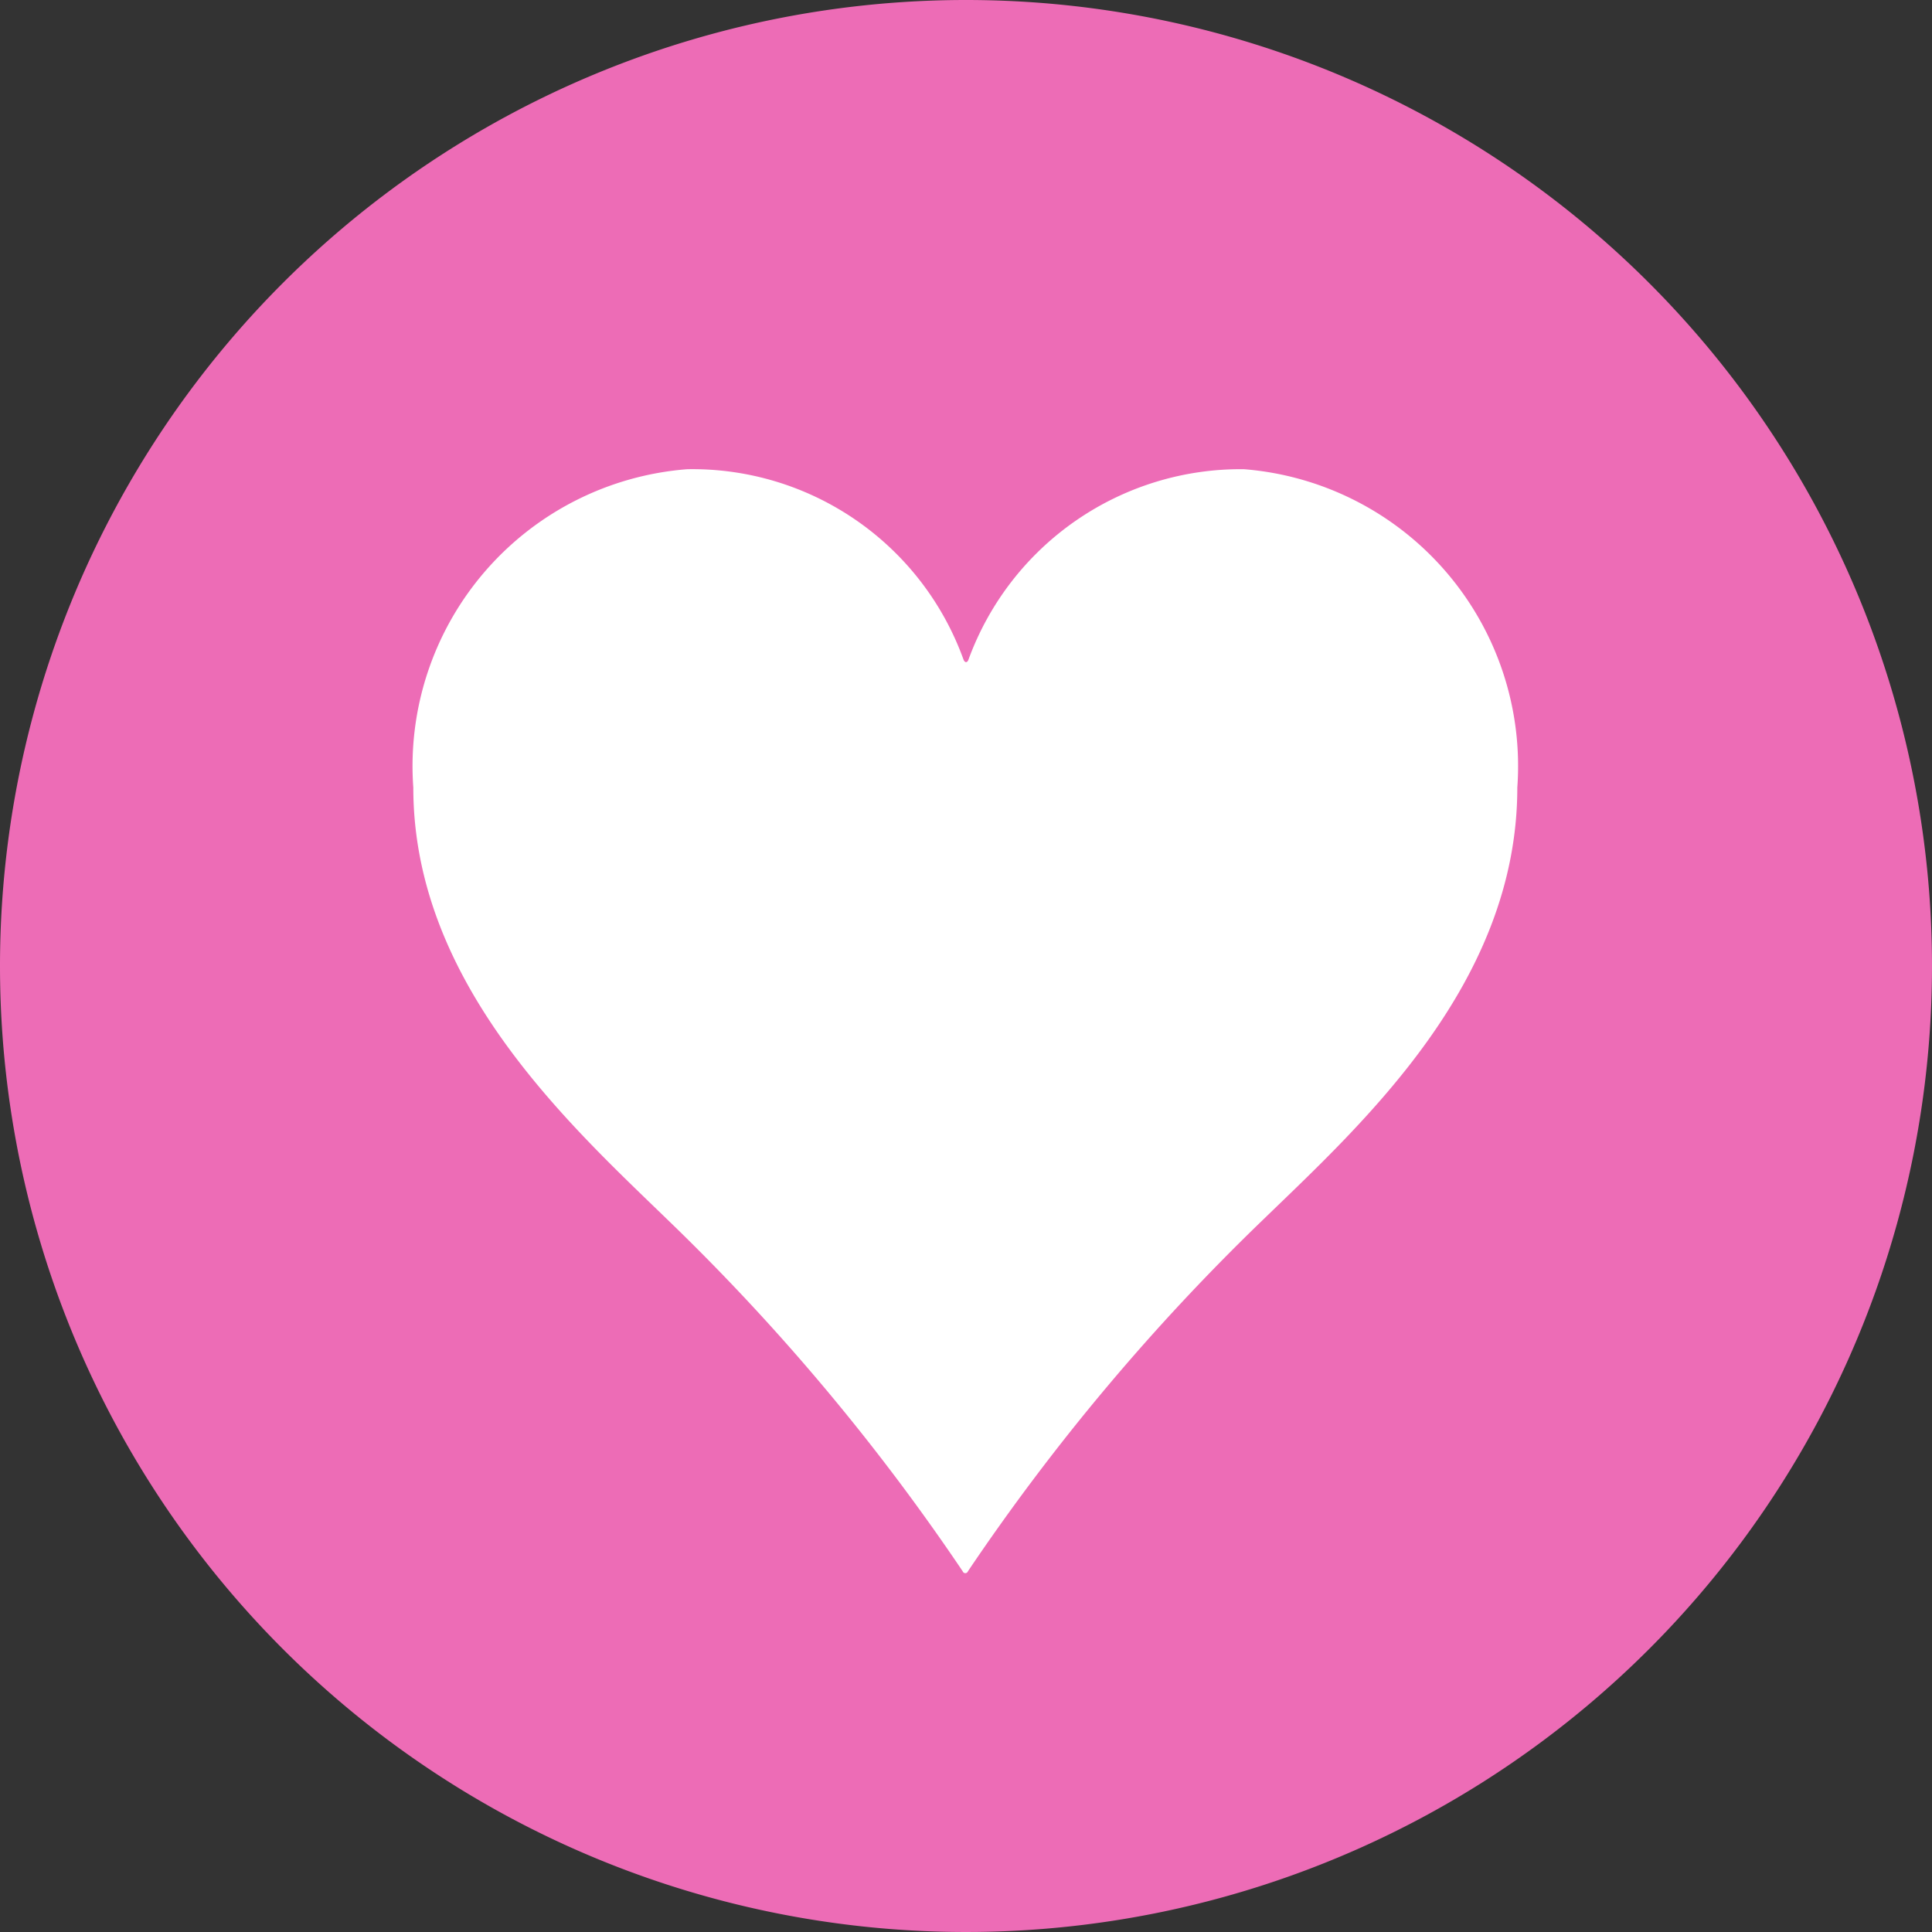
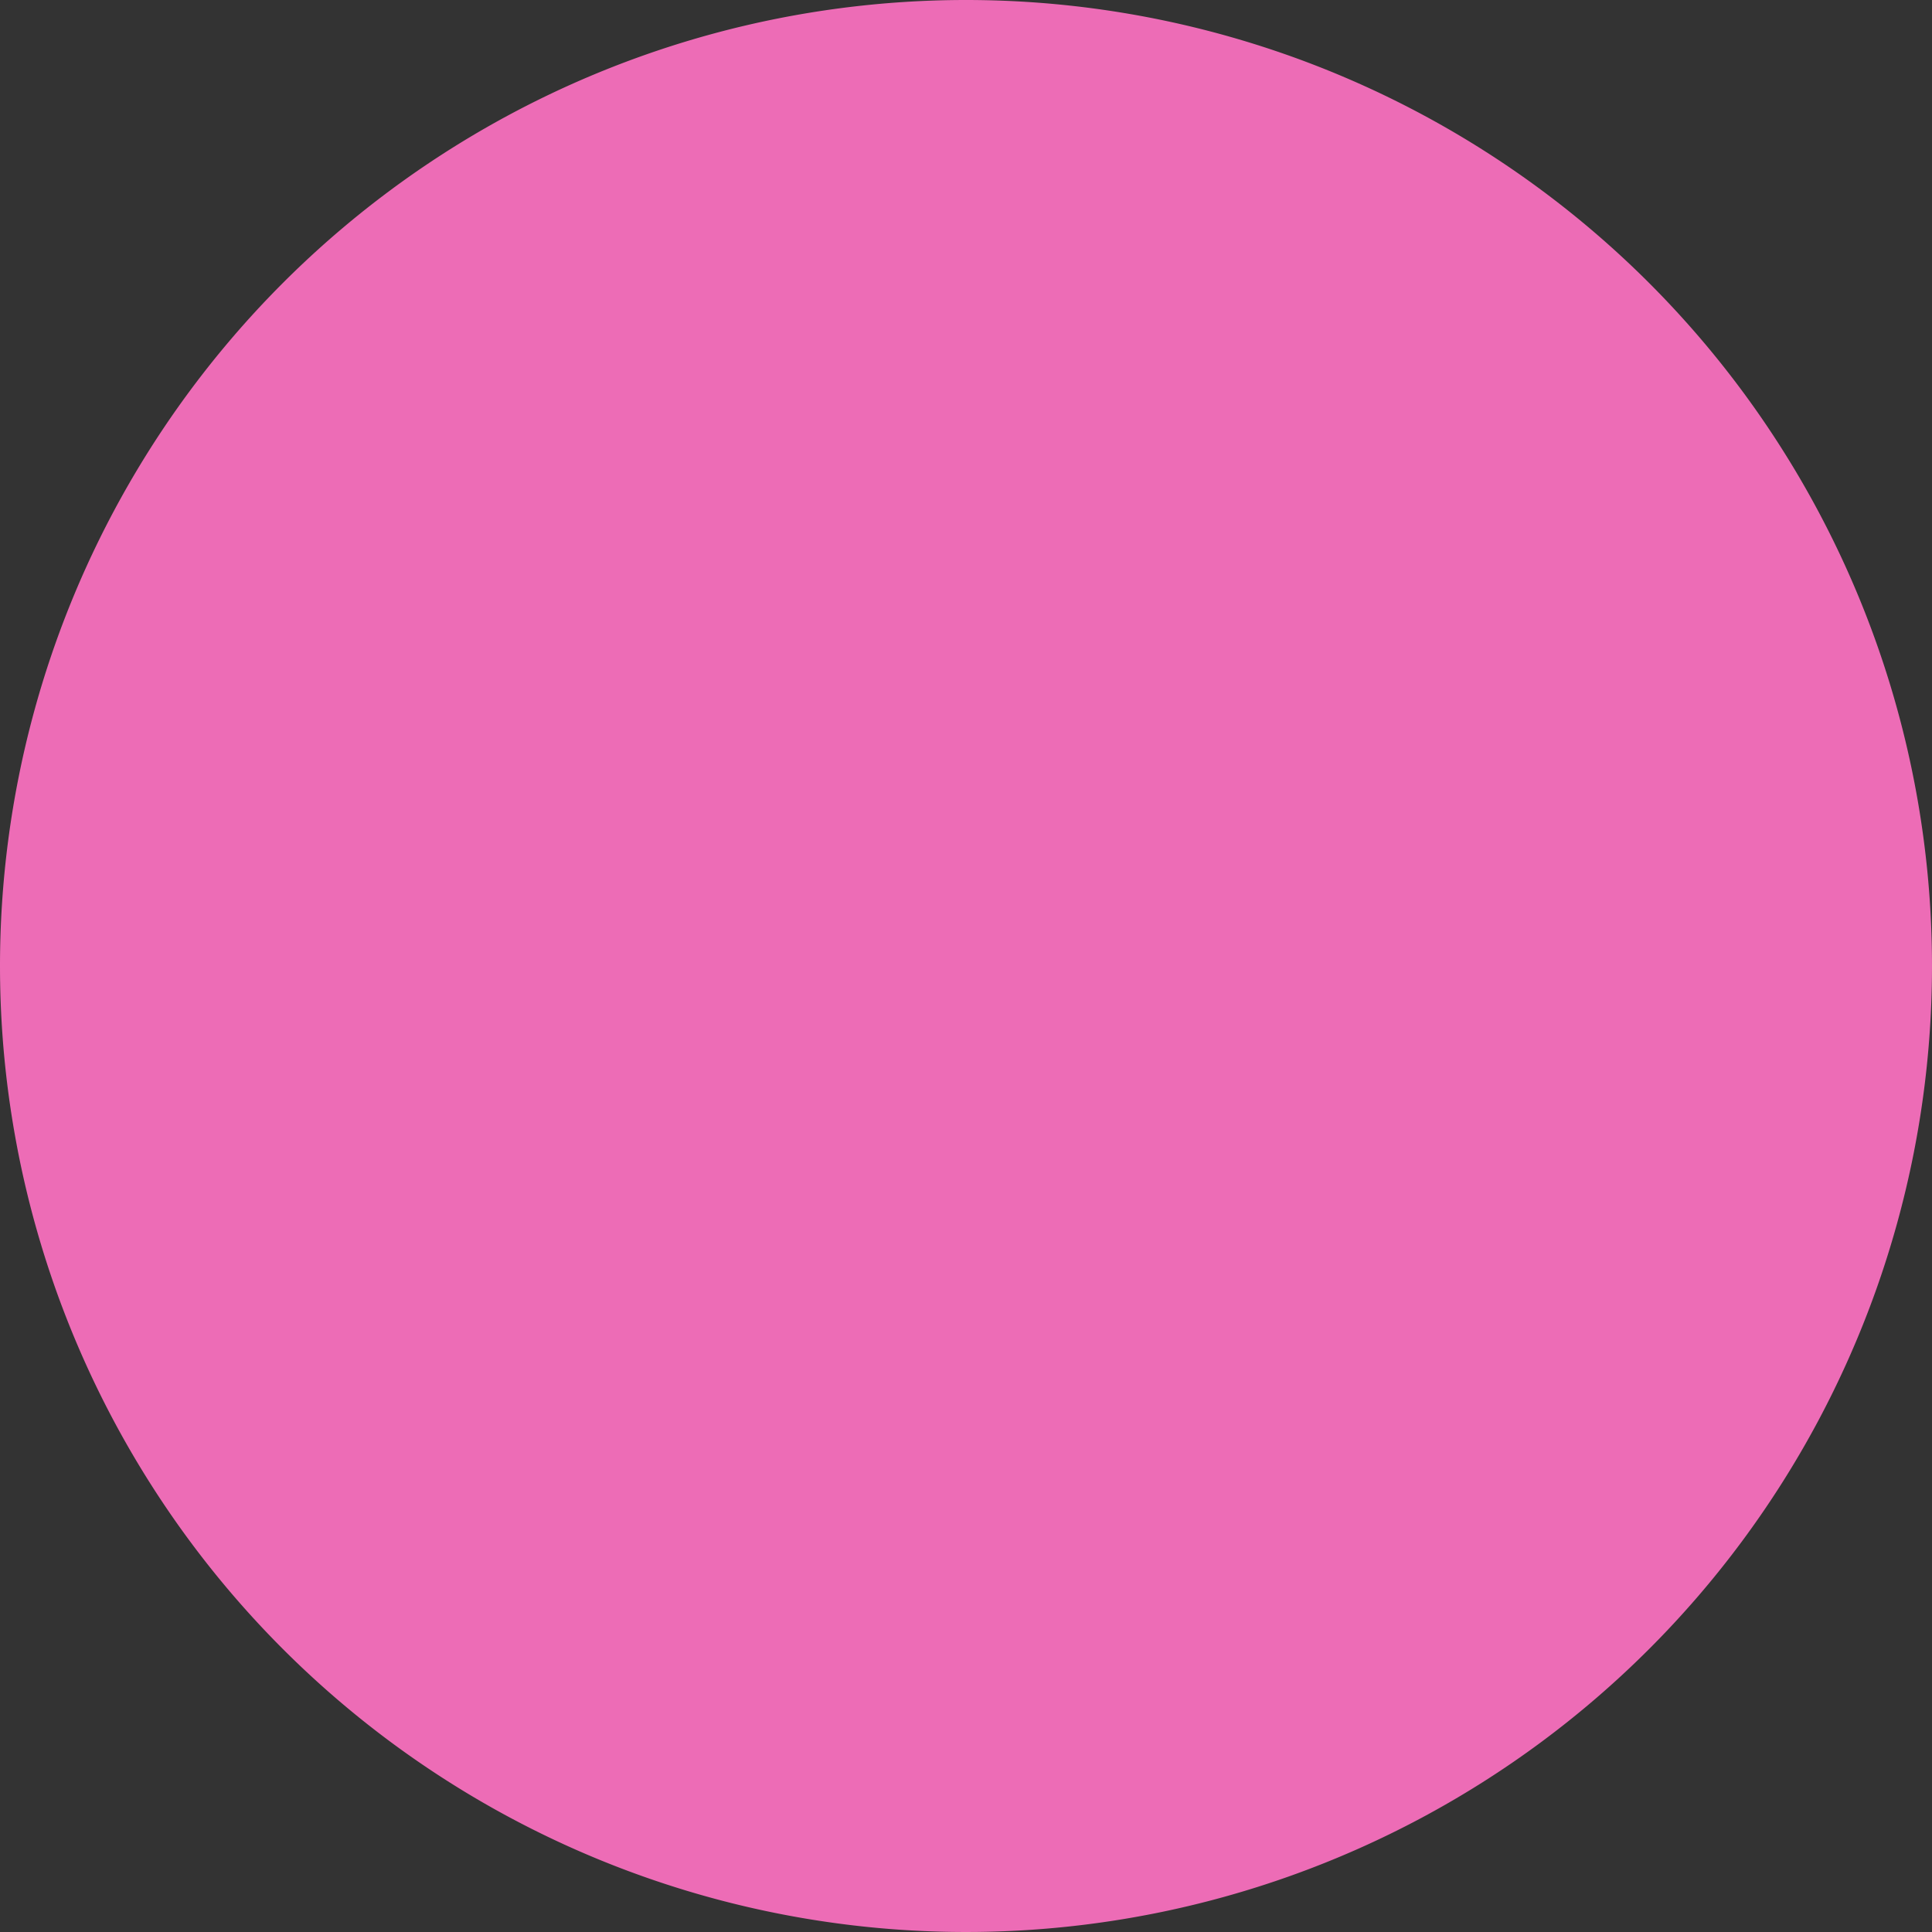
<svg xmlns="http://www.w3.org/2000/svg" width="14" height="14" viewBox="0 0 14 14">
  <rect x="0" y="0" width="14" height="14" fill="#333333" stroke="none" />
  <g id="ico_ladies" transform="translate(-642 -1356)">
    <path id="パス_36608" data-name="パス 36608" d="M7,0A7,7,0,1,1,0,7,7,7,0,0,1,7,0Z" transform="translate(642 1356)" fill="#ed6cb6" />
-     <path id="パス_14841" data-name="パス 14841" d="M24.083-9.823c-.009.028-.028.028-.038,0a2.089,2.089,0,0,0-2-1.377,2.158,2.158,0,0,0-1.986,2.307c0,1.415,1.129,2.44,1.845,3.134a15.794,15.794,0,0,1,2.136,2.545.02.02,0,0,0,.038,0,15.793,15.793,0,0,1,2.136-2.545c.715-.693,1.845-1.709,1.845-3.134A2.158,2.158,0,0,0,26.078-11.2,2.1,2.1,0,0,0,24.083-9.823Z" transform="translate(624.936 1370.6)" fill="#fff" />
  </g>
</svg>